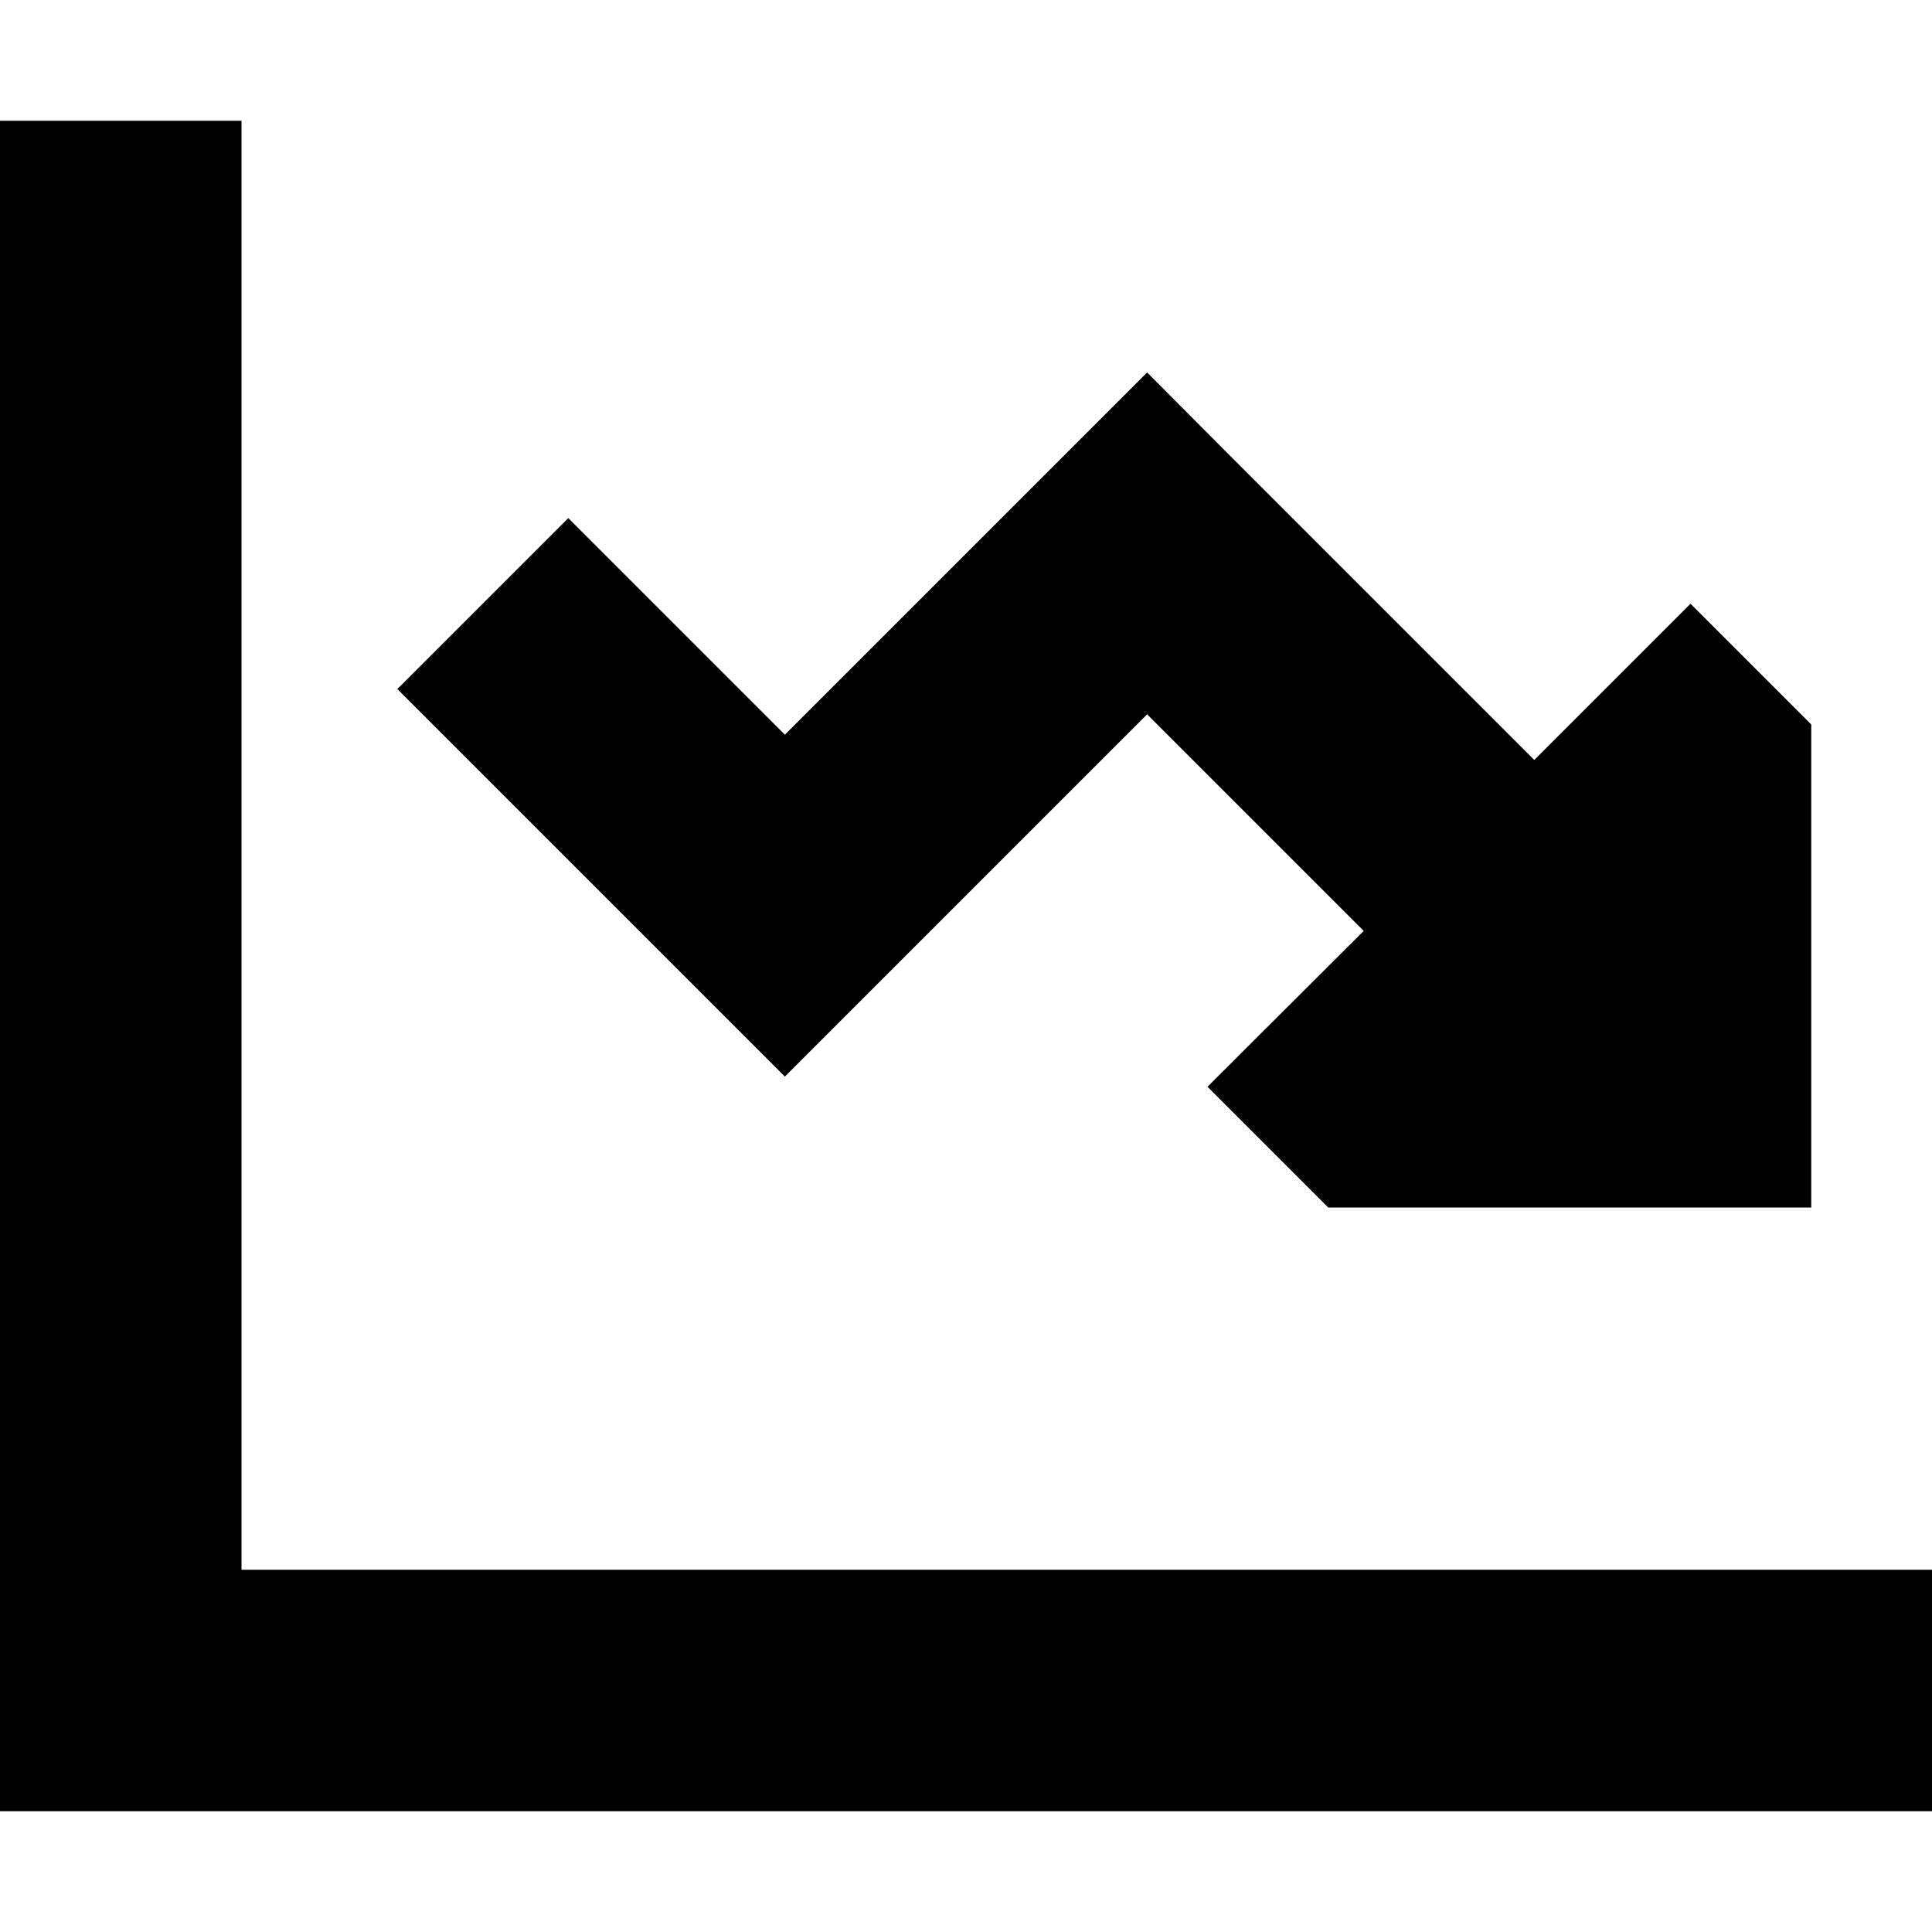
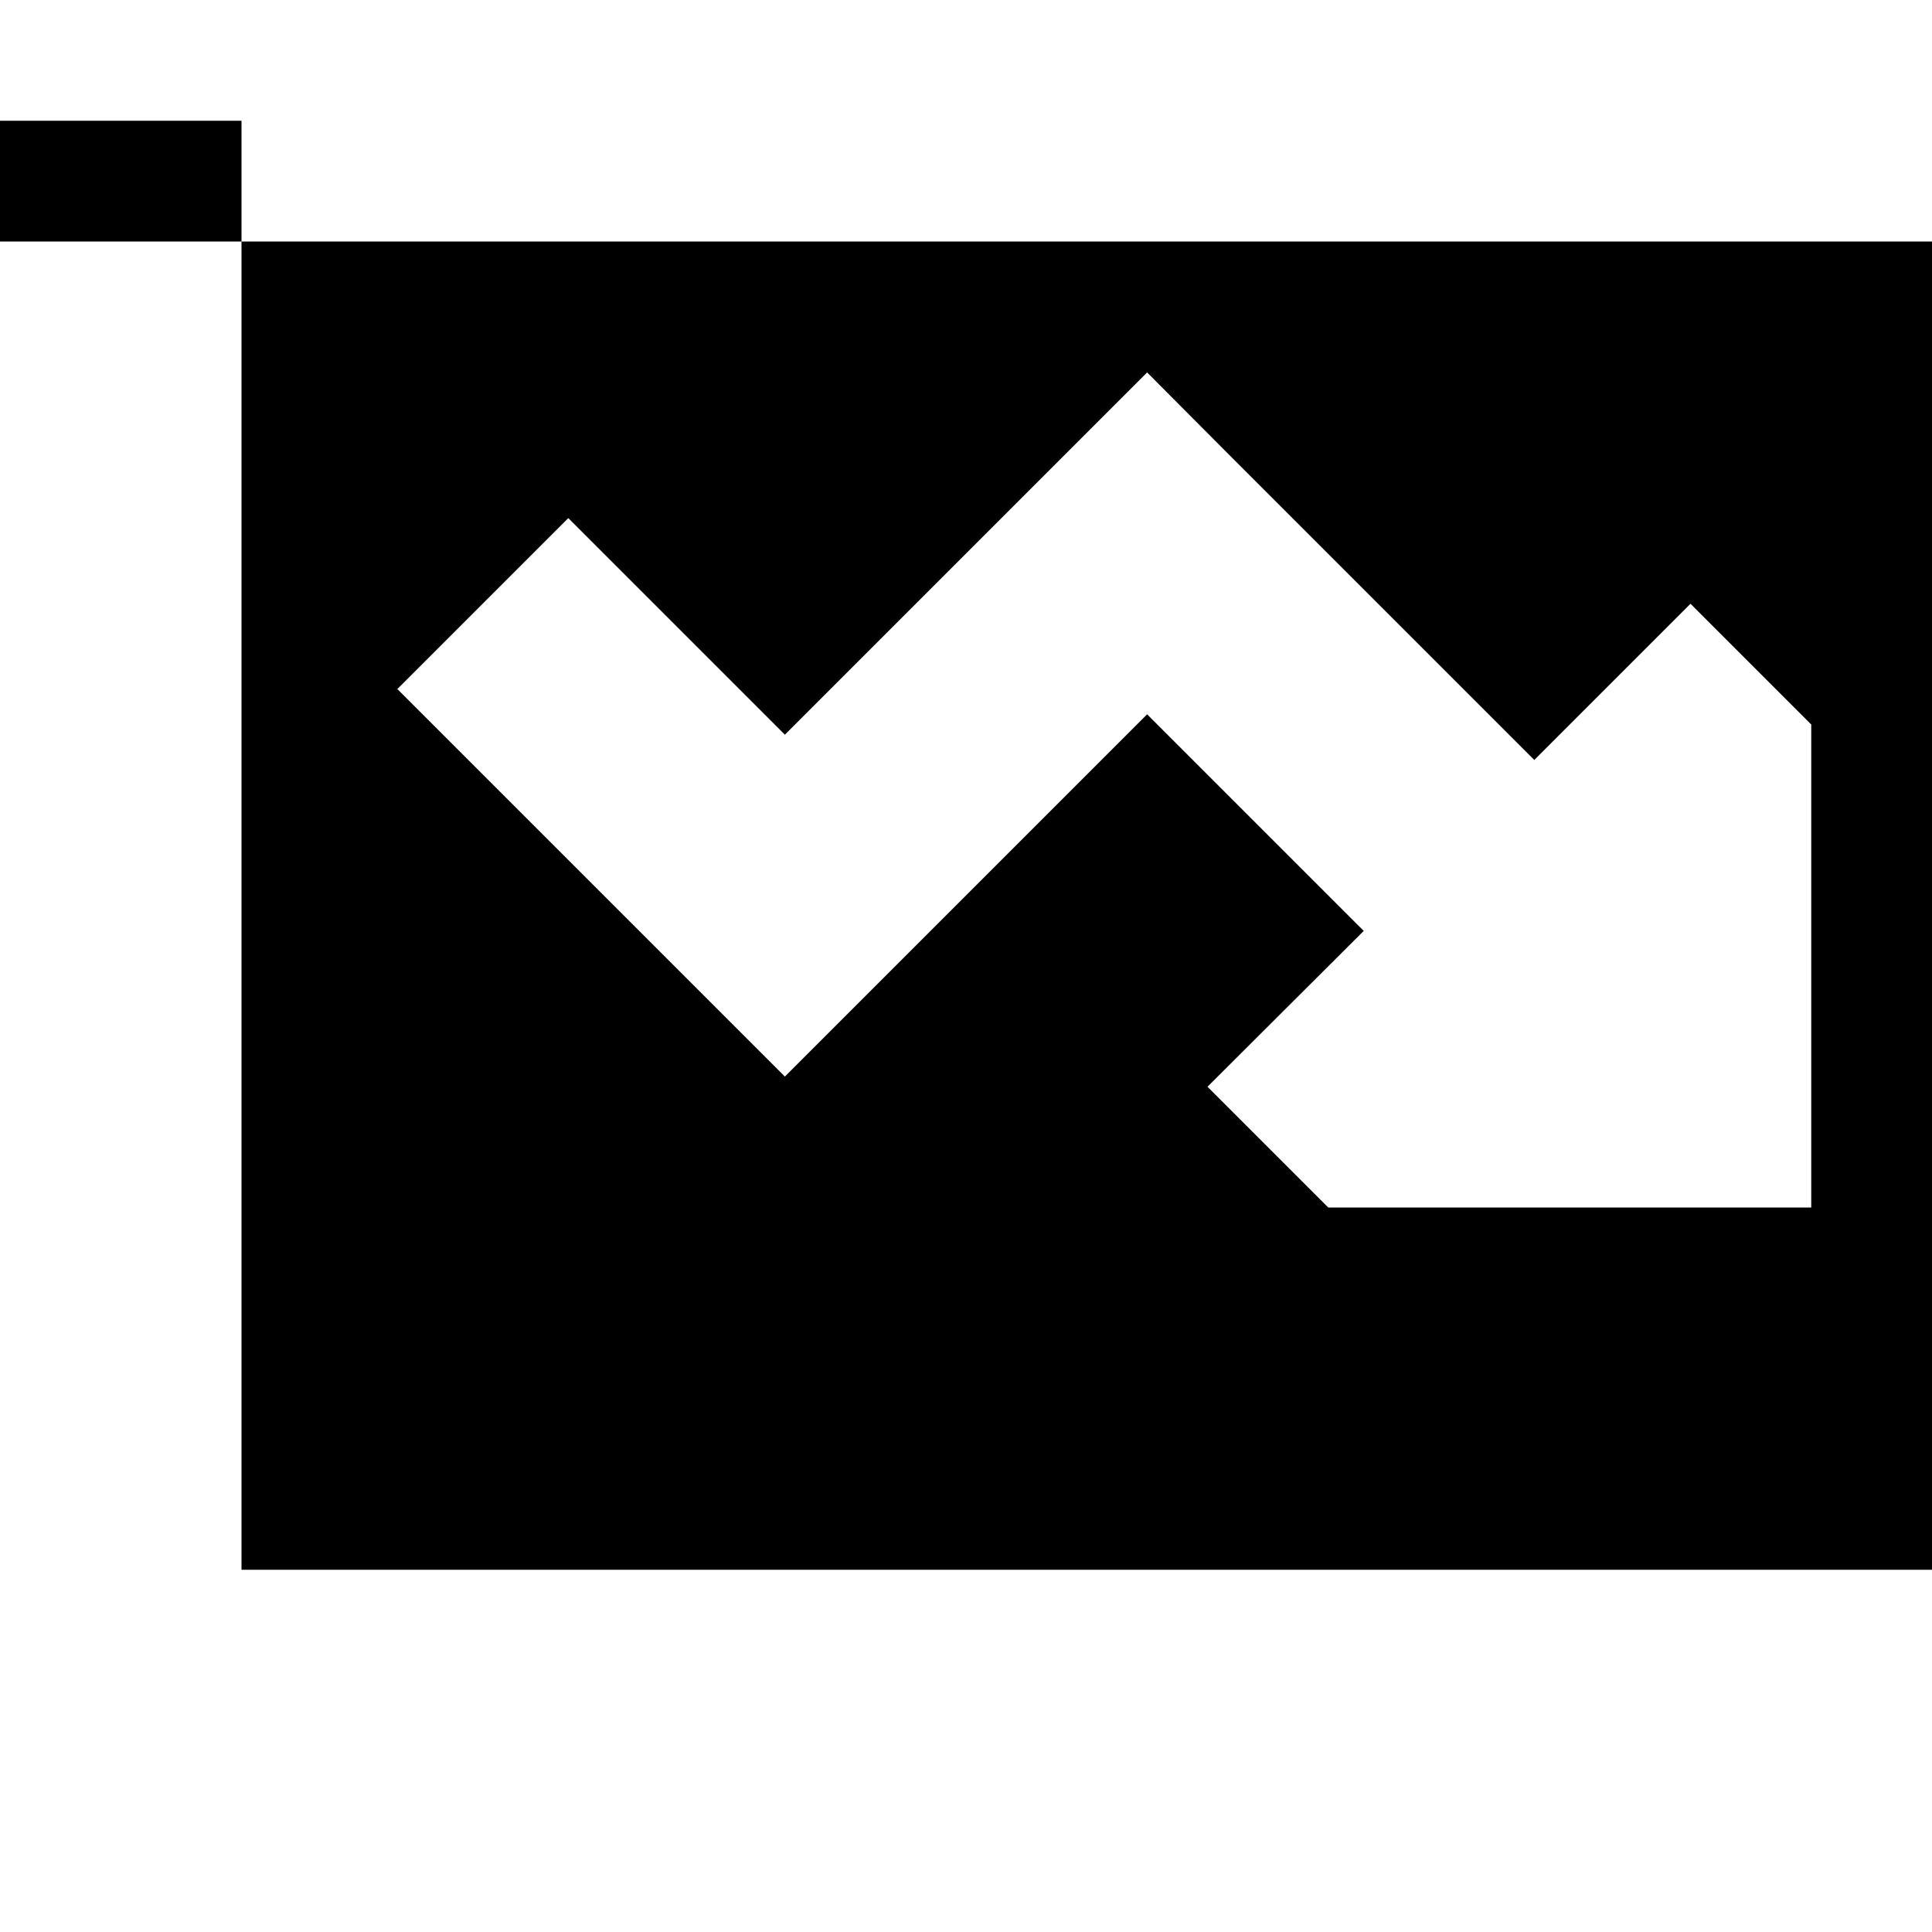
<svg xmlns="http://www.w3.org/2000/svg" viewBox="0 0 512 512">
-   <path d="M64 64V32H0V64 448v32H32 480h32V416H480 64V64zM304 98.7l-22.6 22.6L208 194.7l-57.4-57.4-45.3 45.3 80 80L208 285.3l22.6-22.6L304 189.3l57.4 57.4L320 288l32 32H480V192l-32-32-41.4 41.4-80-80L304 98.7z" />
+   <path d="M64 64V32H0v32H32 480h32V416H480 64V64zM304 98.7l-22.6 22.6L208 194.7l-57.4-57.4-45.3 45.3 80 80L208 285.3l22.6-22.6L304 189.3l57.4 57.4L320 288l32 32H480V192l-32-32-41.4 41.4-80-80L304 98.7z" />
</svg>